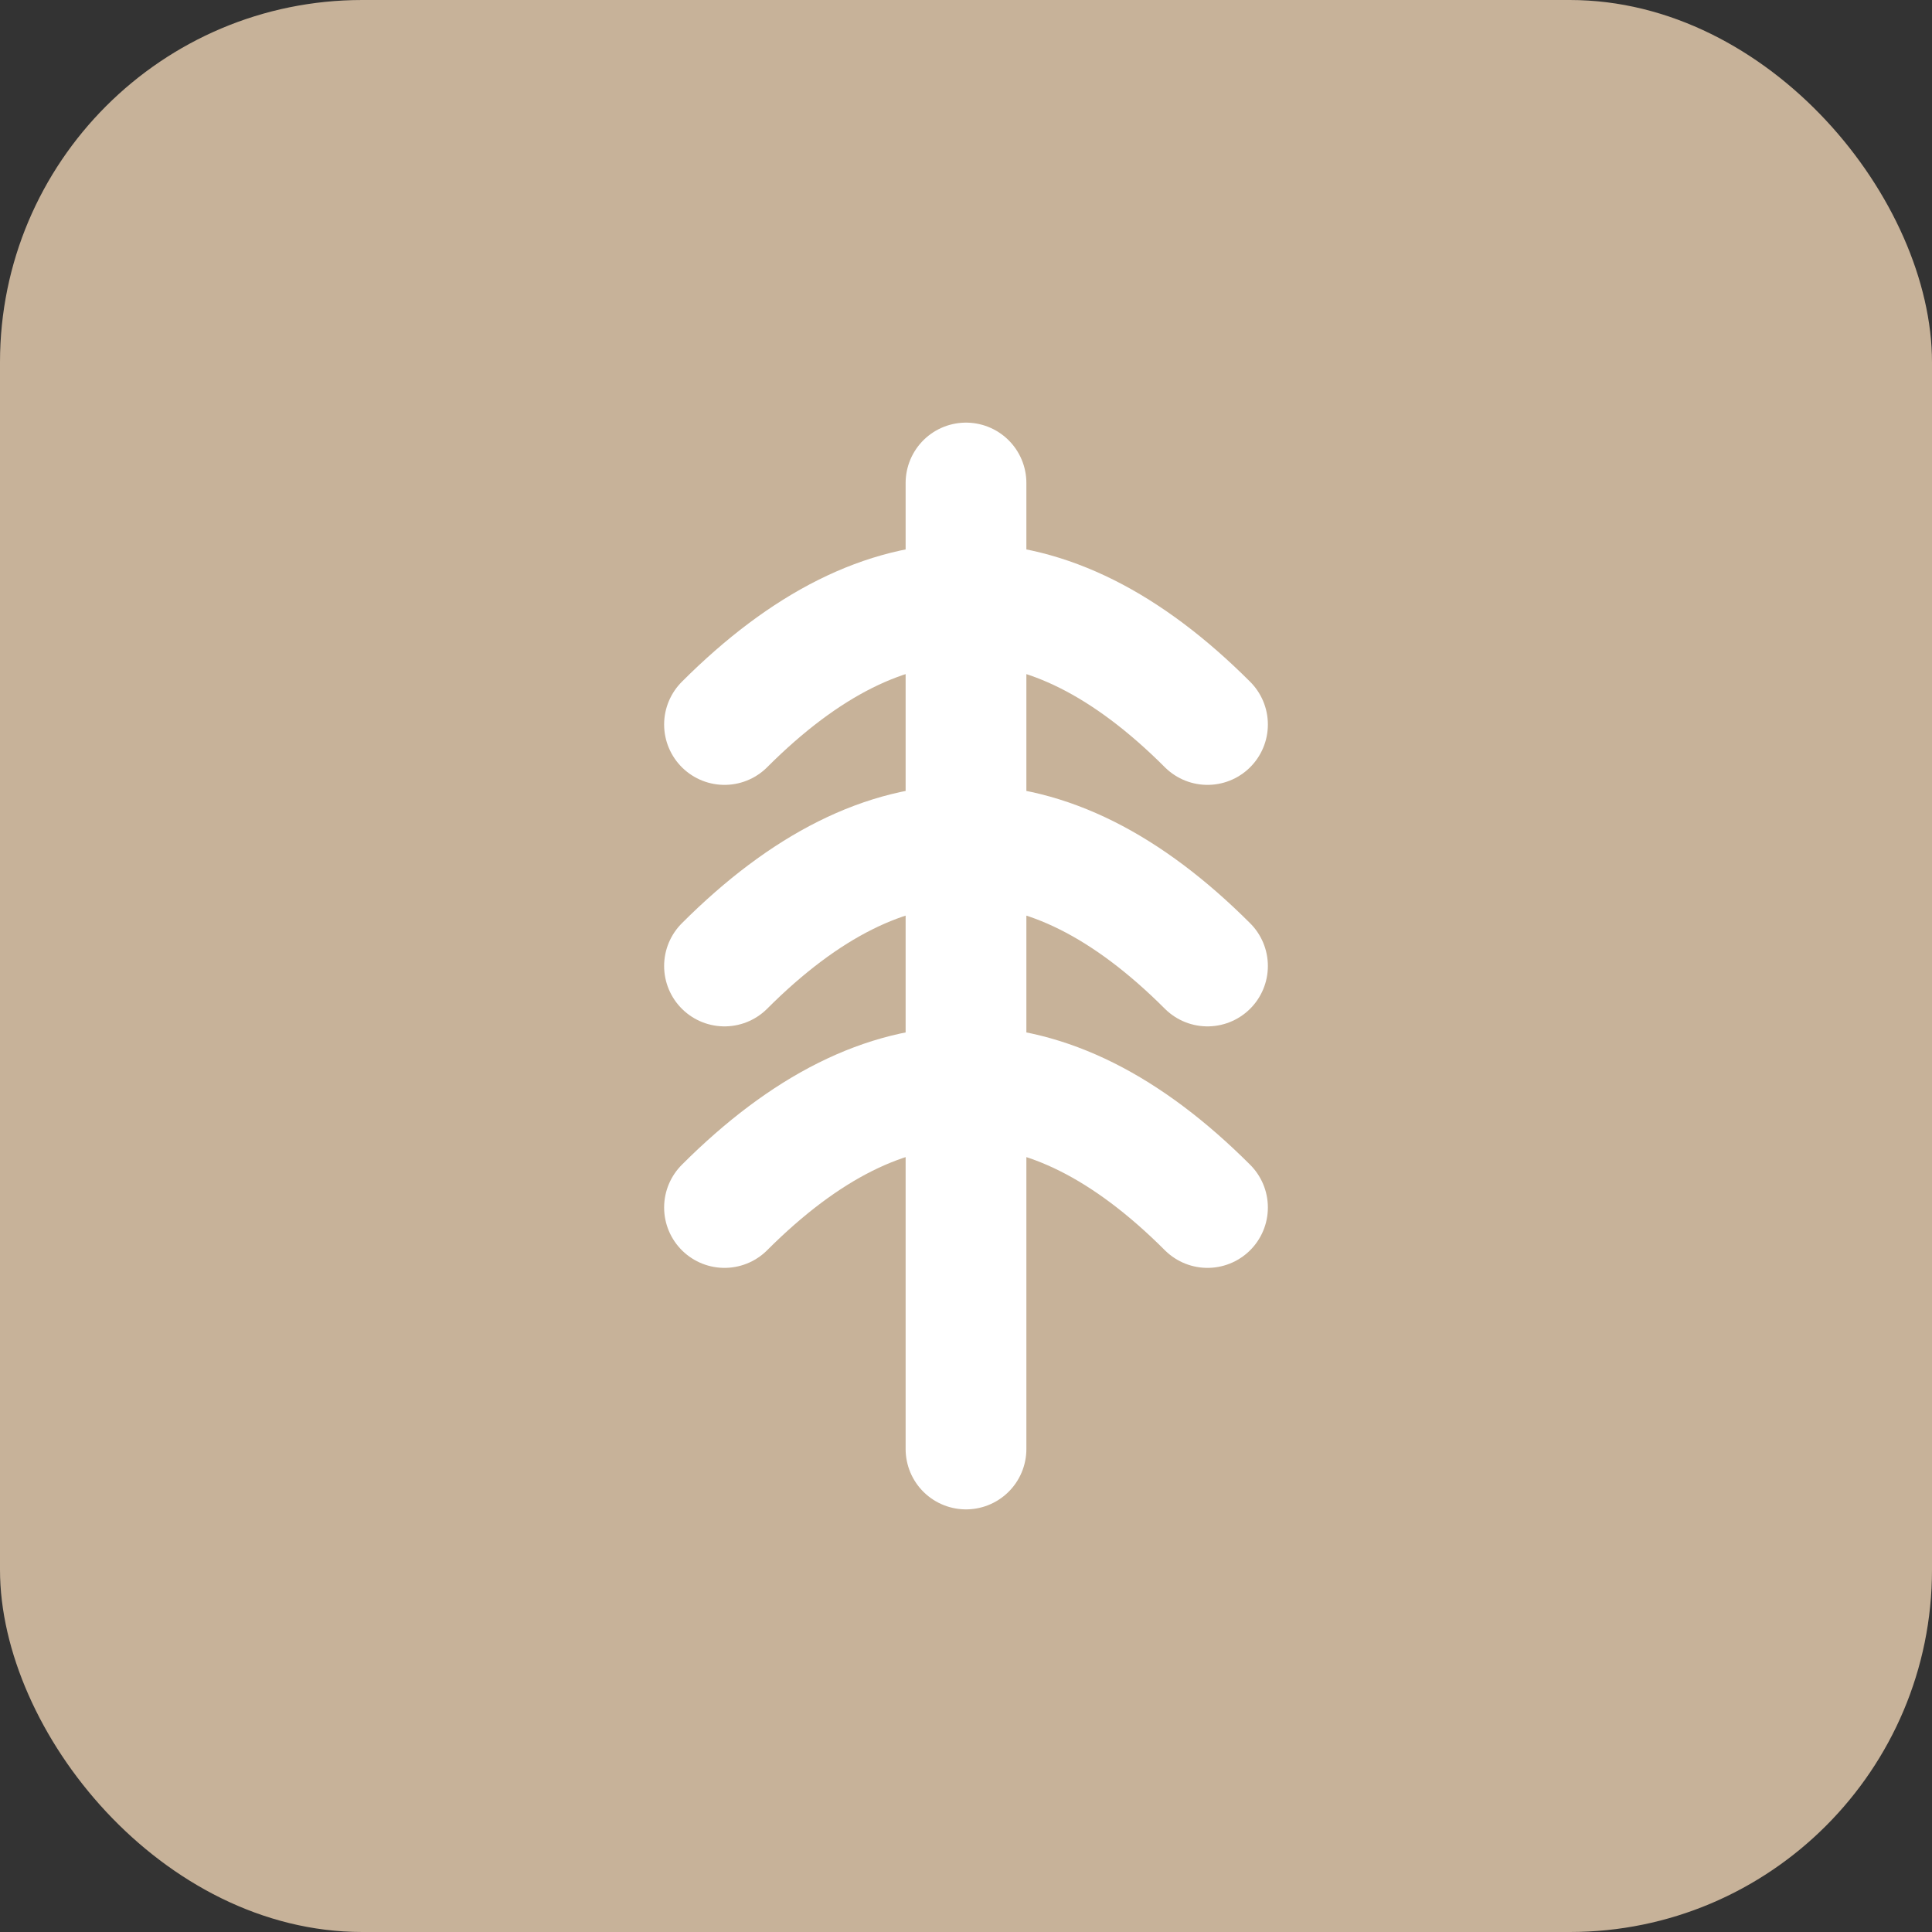
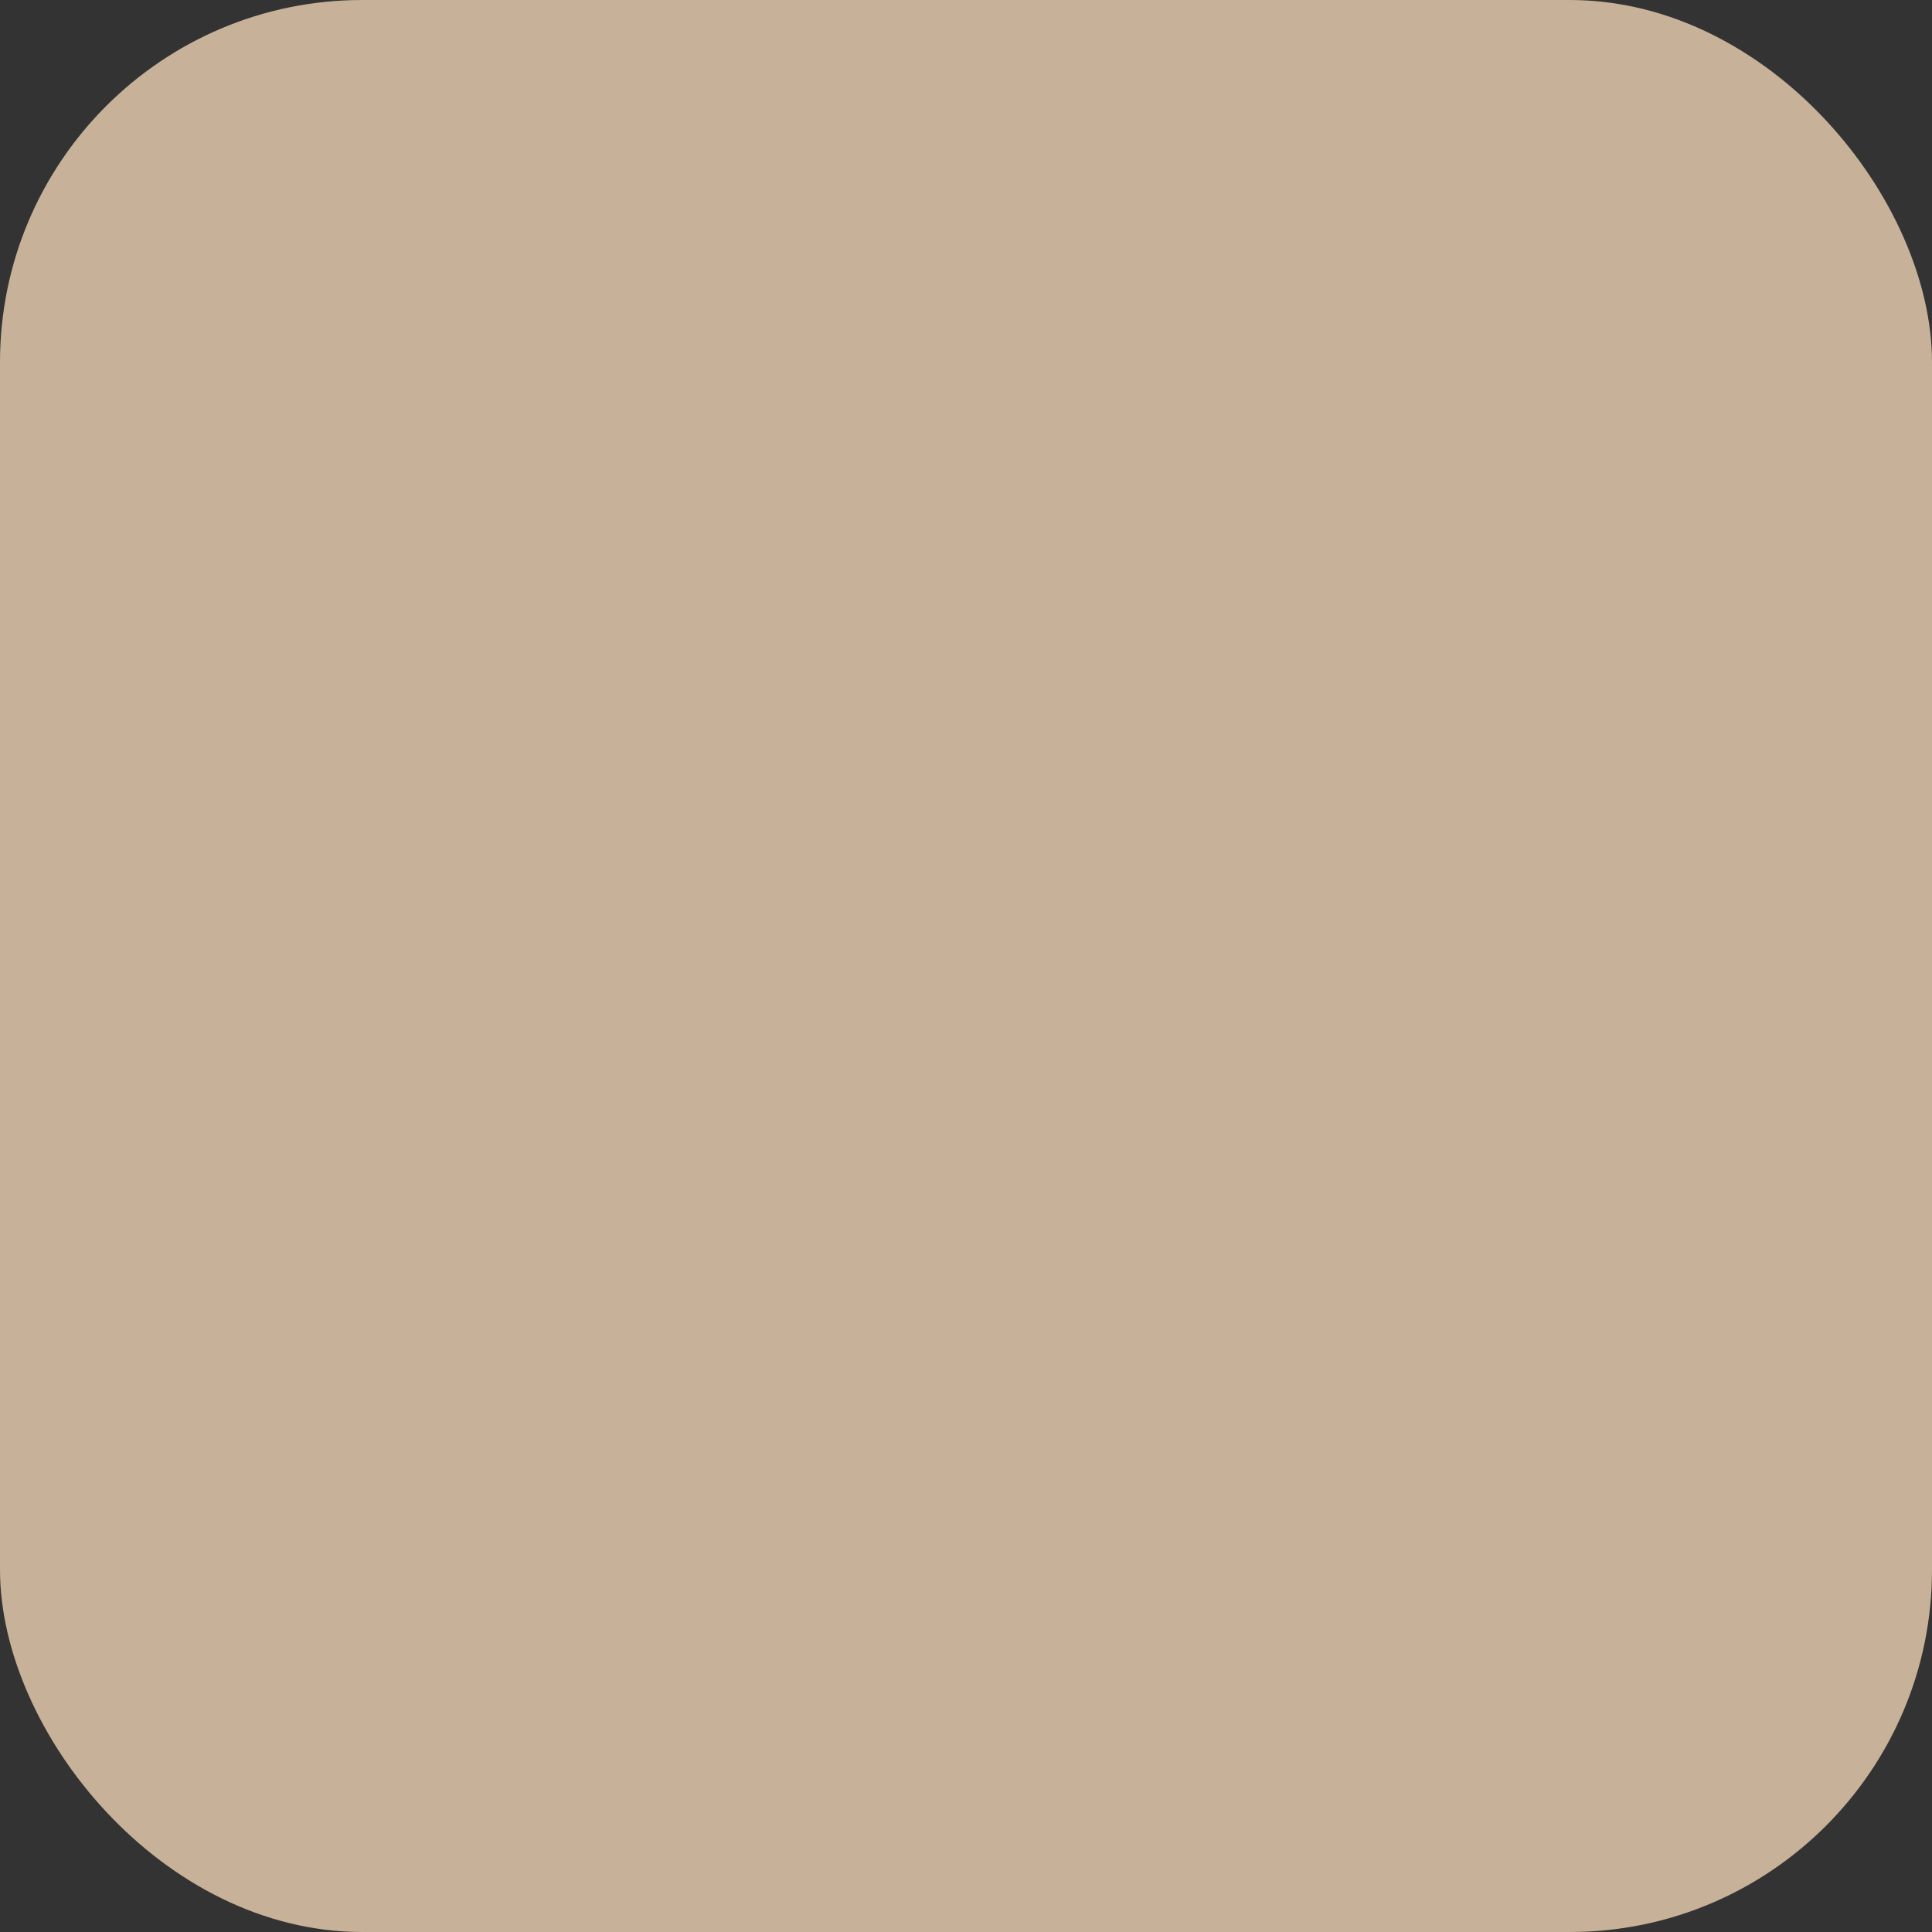
<svg xmlns="http://www.w3.org/2000/svg" viewBox="0 0 32 32">
  <rect x="0" y="0" width="32" height="32" fill="#333333" stroke="none" />
  <rect width="32" height="32" fill="#C7B299" rx="6" />
-   <path d="M16 8 L16 24 M12 12 Q16 8 20 12 M12 16 Q16 12 20 16 M12 20 Q16 16 20 20" stroke="white" stroke-width="2" fill="none" stroke-linecap="round" />
</svg>